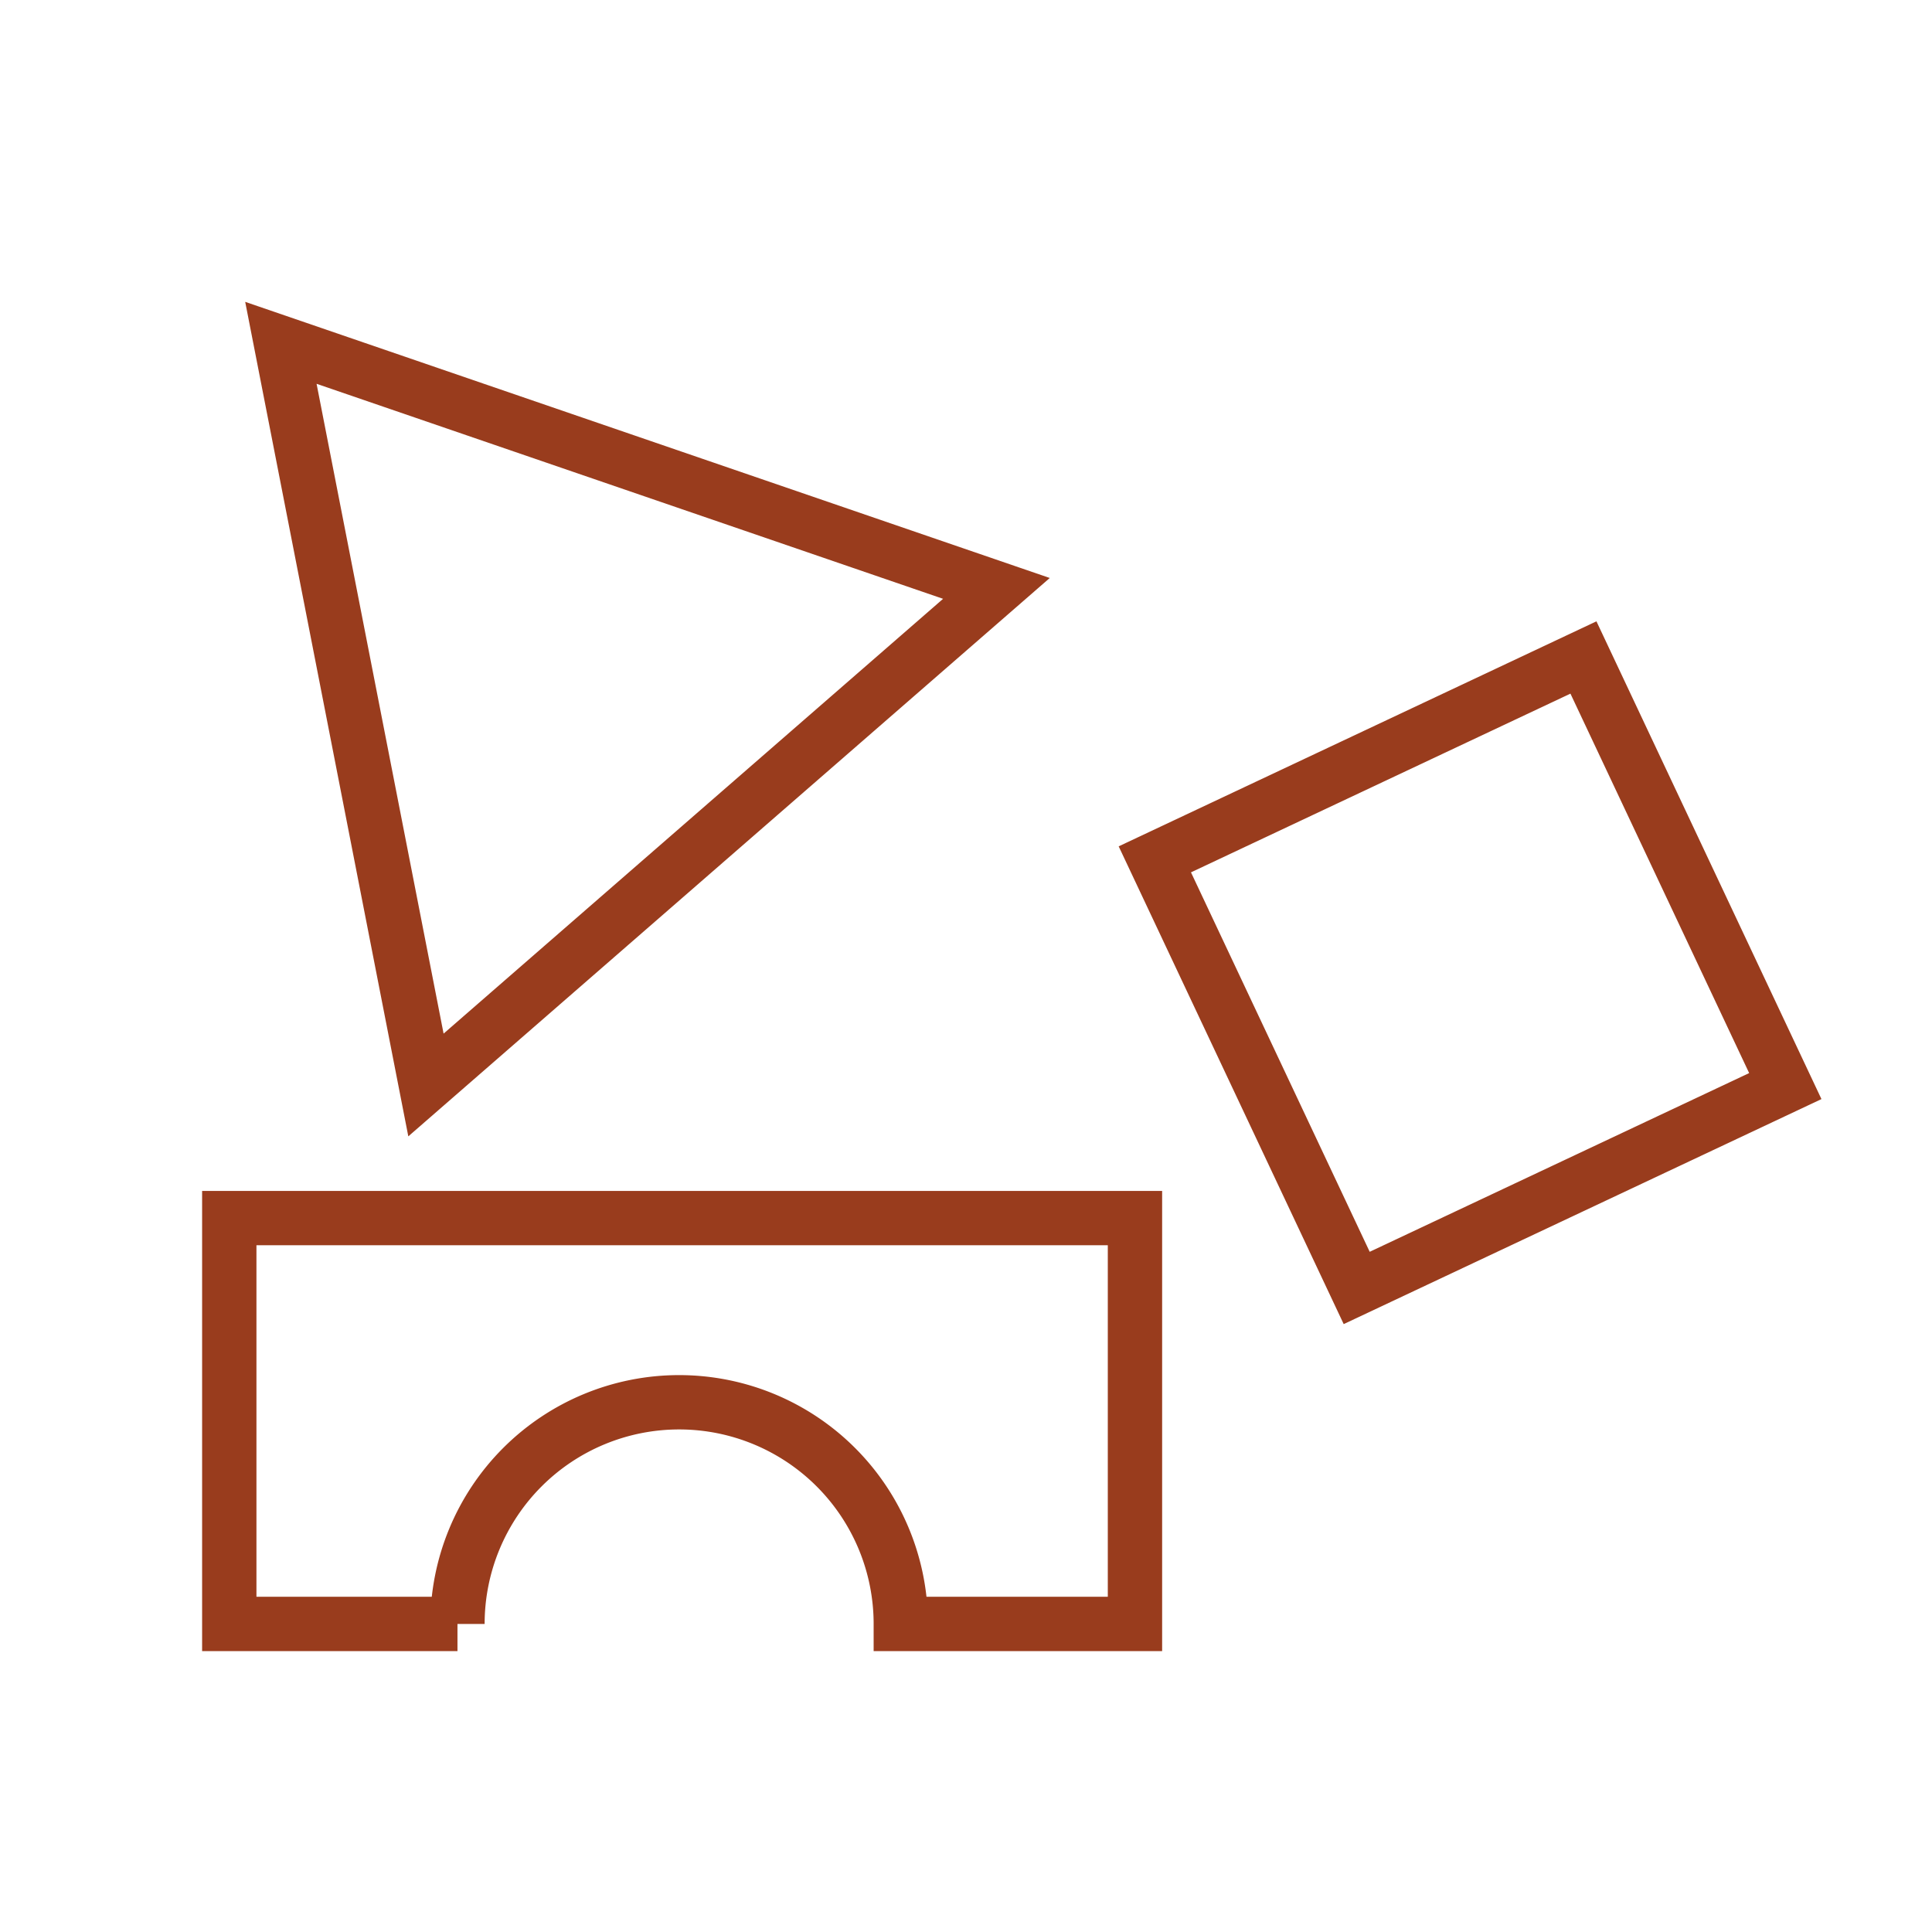
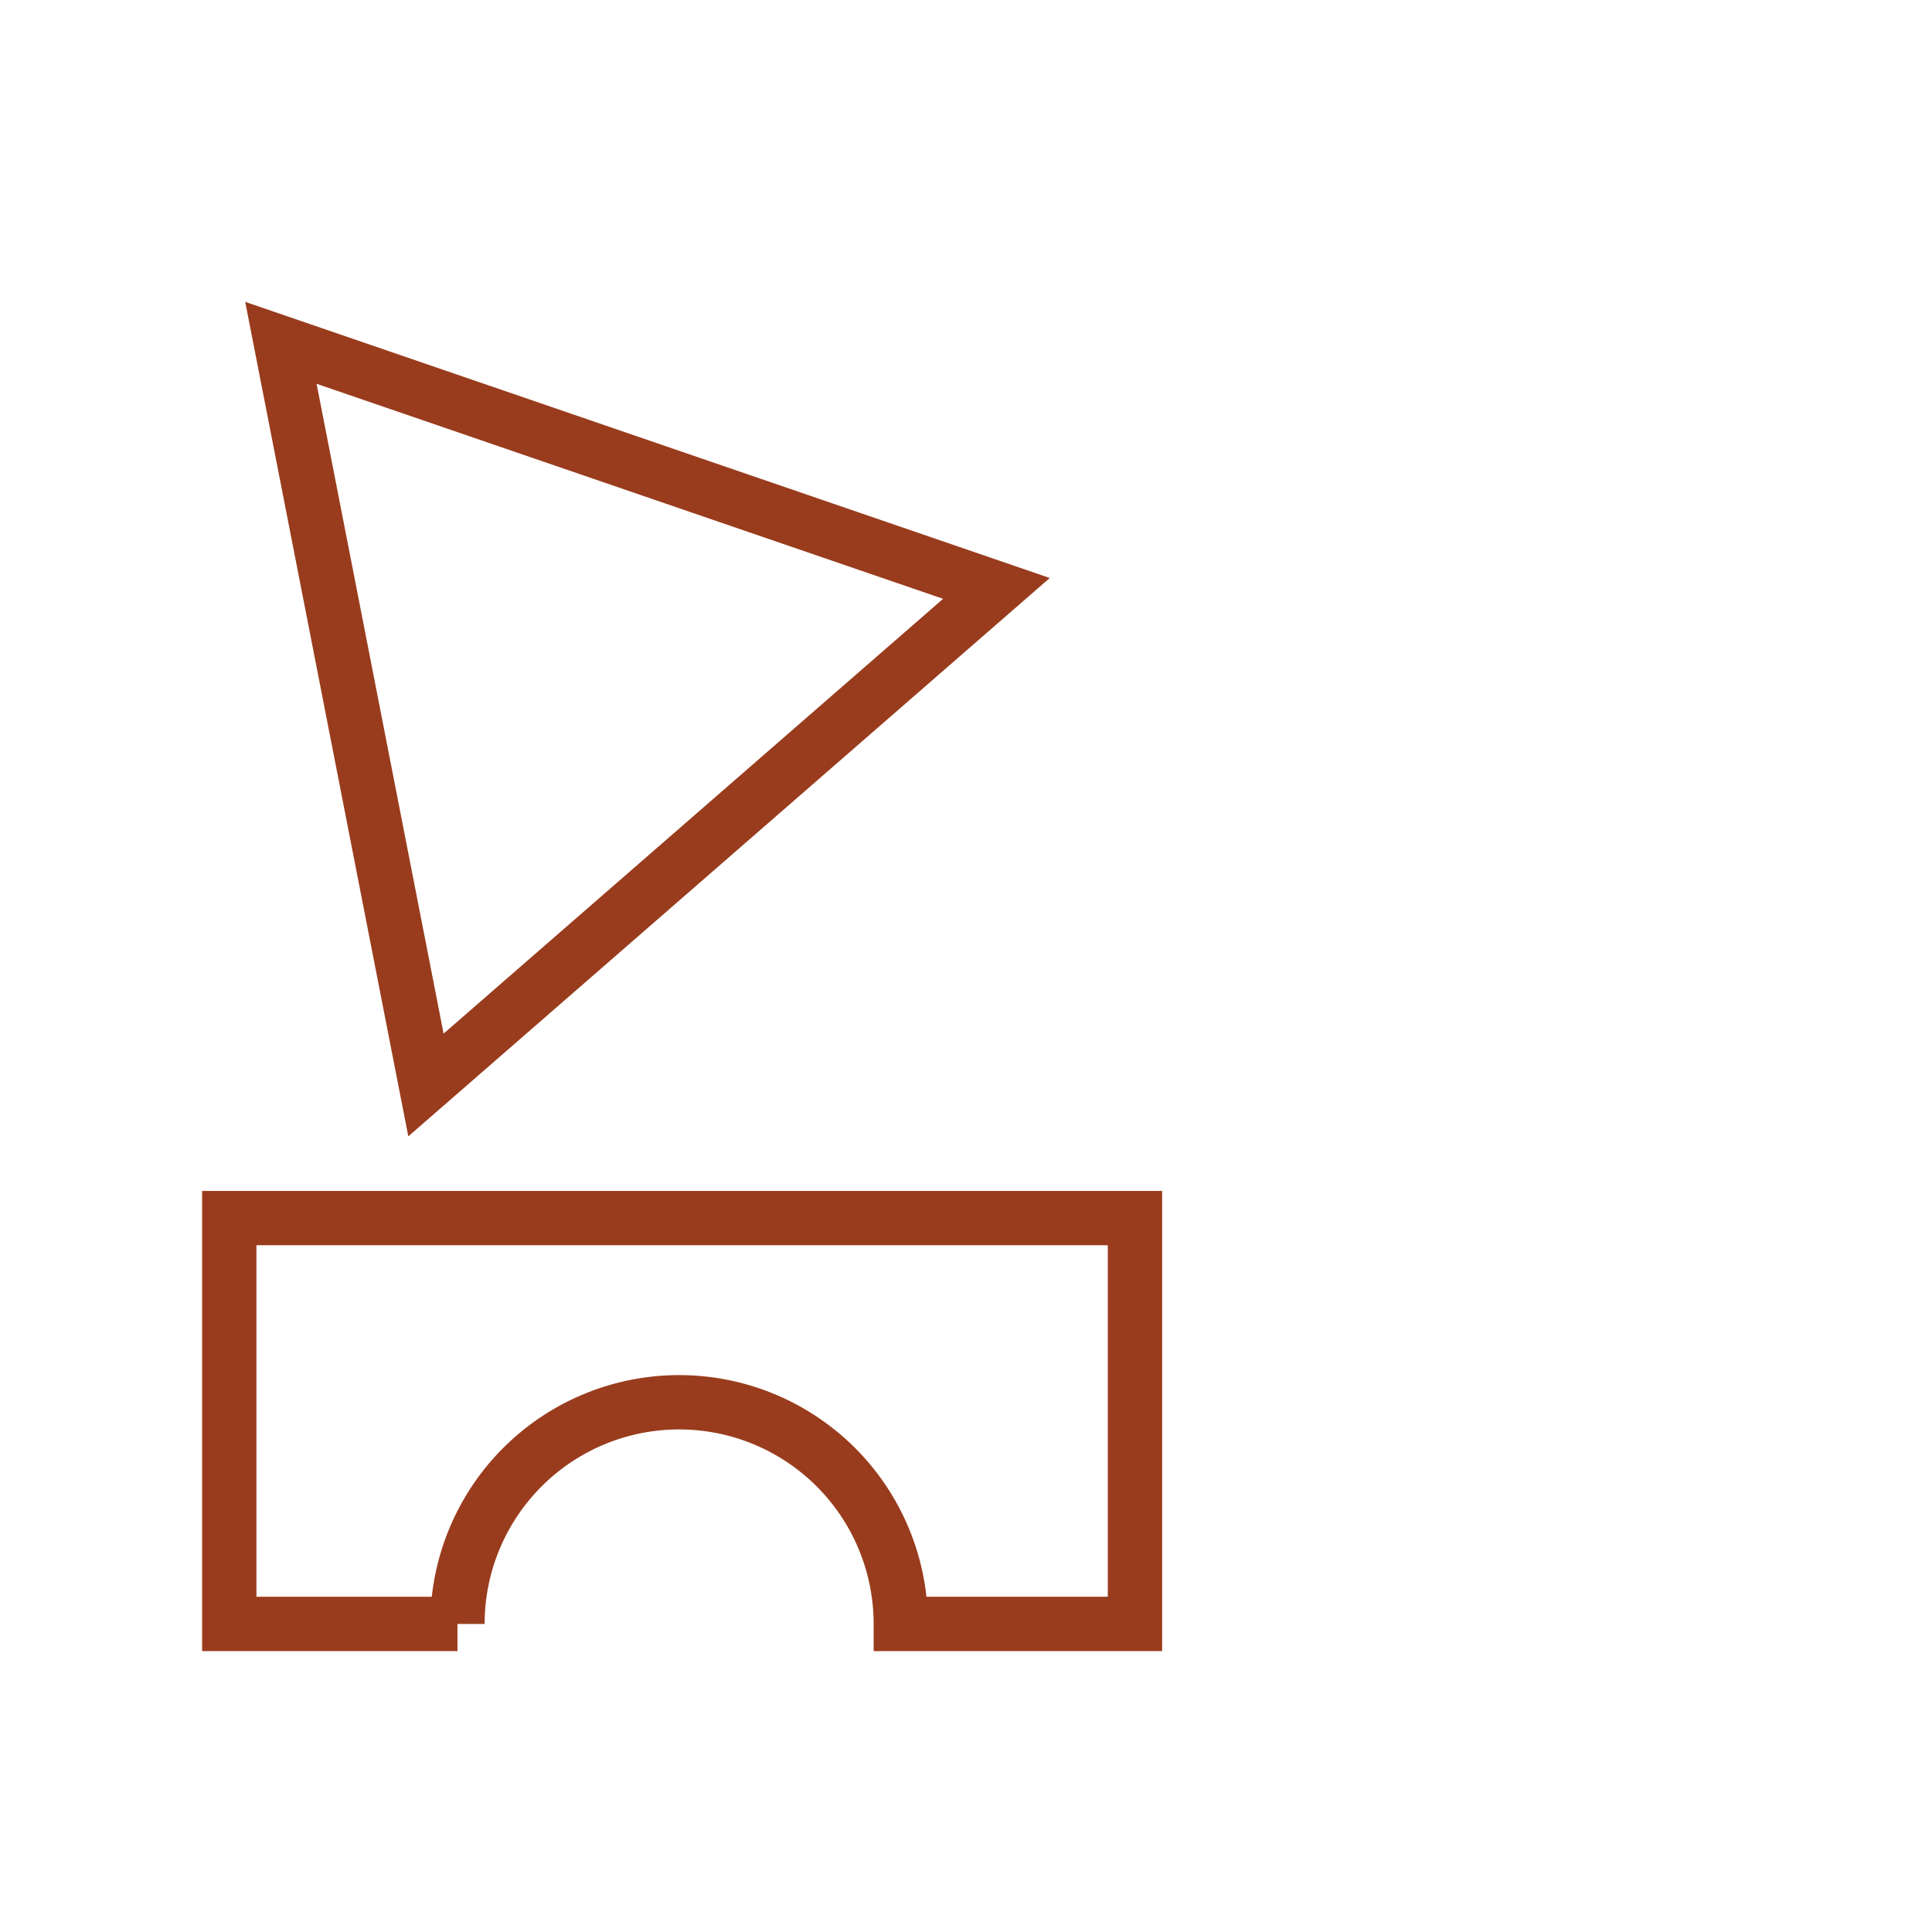
<svg xmlns="http://www.w3.org/2000/svg" id="Layer_1" data-name="Layer 1" viewBox="0 0 35.56 35.56">
  <defs>
    <style>.cls-1{fill:none;stroke:#993c1d;stroke-miterlimit:10;}</style>
  </defs>
  <title>child</title>
  <path class="cls-1" d="M4.22,22.42v7.47h4.2a4.08,4.08,0,1,1,8.16,0h4.31V22.42Z" />
-   <rect class="cls-1" x="22.7" y="13.54" width="8.72" height="8.72" transform="translate(-5.05 13.24) rotate(-25.22)" />
  <polygon class="cls-1" points="18.34 10.83 7.84 19.97 5.17 6.31 18.34 10.83" />
</svg>